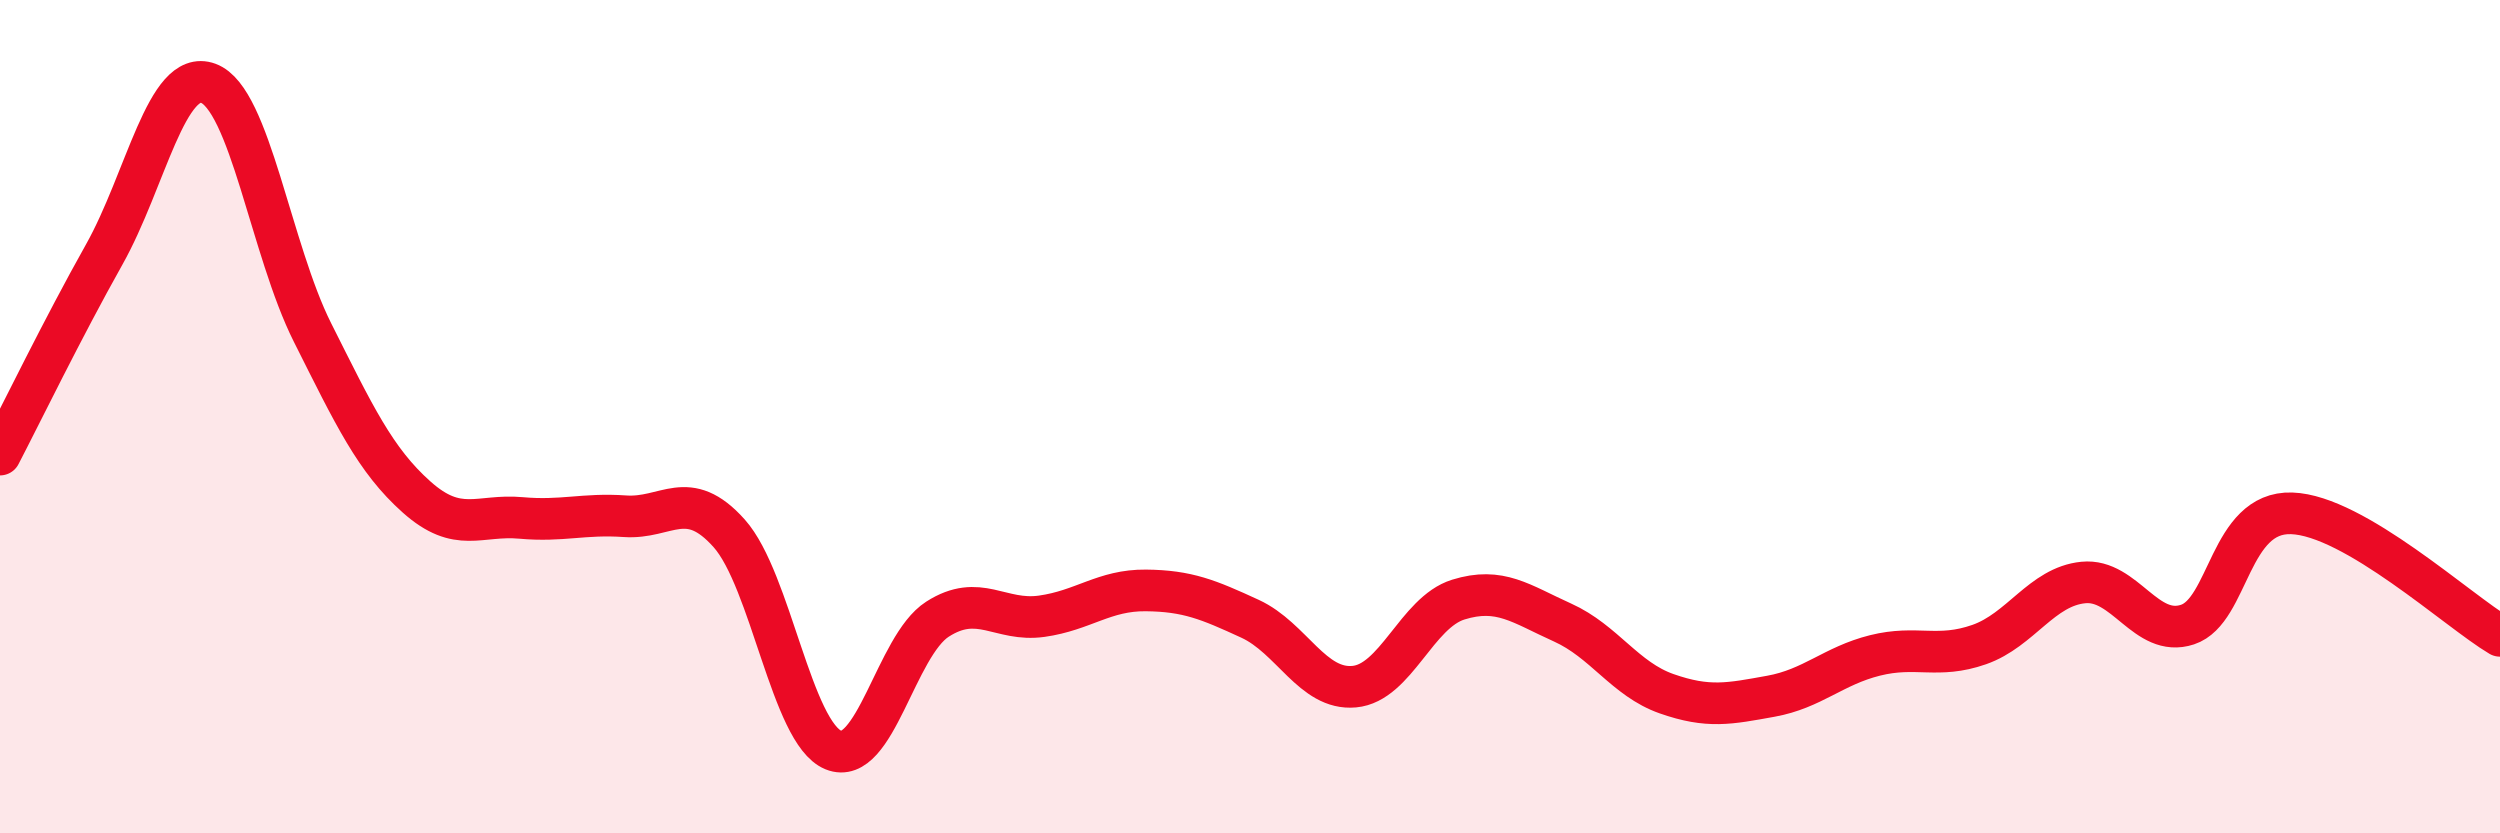
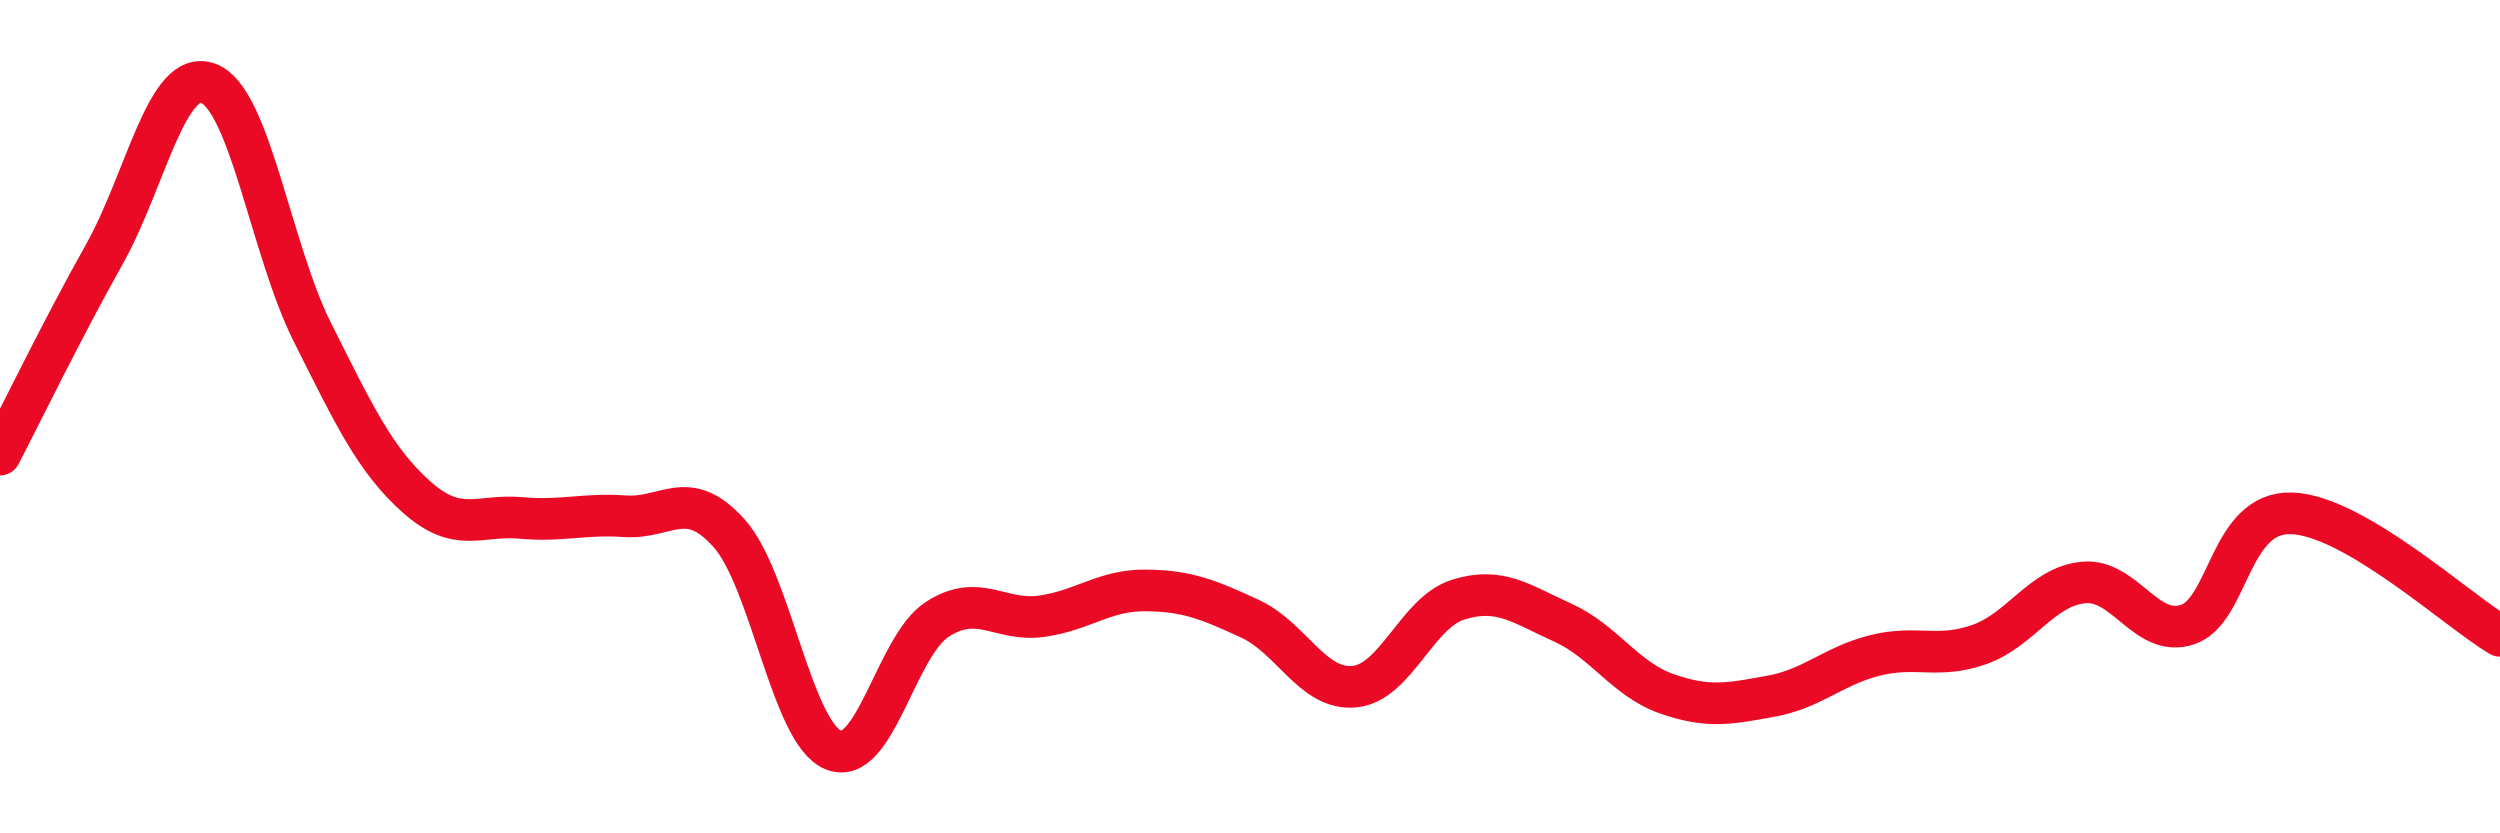
<svg xmlns="http://www.w3.org/2000/svg" width="60" height="20" viewBox="0 0 60 20">
-   <path d="M 0,10.91 C 0.5,9.95 1.5,7.89 2.5,6.11 C 3.5,4.33 4,1.63 5,2 C 6,2.37 6.5,5.99 7.5,7.98 C 8.5,9.97 9,11.04 10,11.93 C 11,12.82 11.5,12.34 12.5,12.43 C 13.5,12.52 14,12.32 15,12.39 C 16,12.46 16.5,11.68 17.5,12.8 C 18.5,13.92 19,17.59 20,18 C 21,18.41 21.5,15.5 22.5,14.86 C 23.5,14.22 24,14.93 25,14.79 C 26,14.65 26.5,14.16 27.5,14.17 C 28.5,14.18 29,14.39 30,14.85 C 31,15.31 31.5,16.57 32.5,16.48 C 33.5,16.39 34,14.7 35,14.39 C 36,14.08 36.5,14.49 37.5,14.94 C 38.5,15.39 39,16.3 40,16.65 C 41,17 41.5,16.89 42.5,16.71 C 43.5,16.53 44,15.98 45,15.73 C 46,15.48 46.5,15.82 47.5,15.47 C 48.5,15.12 49,14.08 50,13.98 C 51,13.88 51.5,15.32 52.5,14.99 C 53.5,14.66 53.5,12.27 55,12.32 C 56.5,12.37 59,14.67 60,15.26L60 20L0 20Z" fill="#EB0A25" opacity="0.1" stroke-linecap="round" stroke-linejoin="round" />
  <path d="M 0,10.91 C 0.5,9.95 1.5,7.89 2.5,6.11 C 3.5,4.33 4,1.63 5,2 C 6,2.37 6.5,5.99 7.5,7.98 C 8.5,9.97 9,11.04 10,11.93 C 11,12.82 11.5,12.34 12.5,12.43 C 13.5,12.52 14,12.32 15,12.39 C 16,12.46 16.5,11.68 17.5,12.8 C 18.5,13.92 19,17.59 20,18 C 21,18.41 21.5,15.5 22.5,14.86 C 23.5,14.22 24,14.93 25,14.79 C 26,14.65 26.5,14.16 27.5,14.17 C 28.5,14.18 29,14.39 30,14.85 C 31,15.31 31.5,16.57 32.5,16.48 C 33.5,16.39 34,14.7 35,14.39 C 36,14.08 36.5,14.49 37.5,14.94 C 38.5,15.39 39,16.3 40,16.65 C 41,17 41.5,16.89 42.5,16.71 C 43.5,16.53 44,15.98 45,15.73 C 46,15.48 46.5,15.82 47.5,15.47 C 48.5,15.12 49,14.08 50,13.98 C 51,13.88 51.5,15.32 52.5,14.99 C 53.5,14.66 53.5,12.27 55,12.32 C 56.5,12.37 59,14.67 60,15.26" stroke="#EB0A25" stroke-width="1" fill="none" stroke-linecap="round" stroke-linejoin="round" />
</svg>